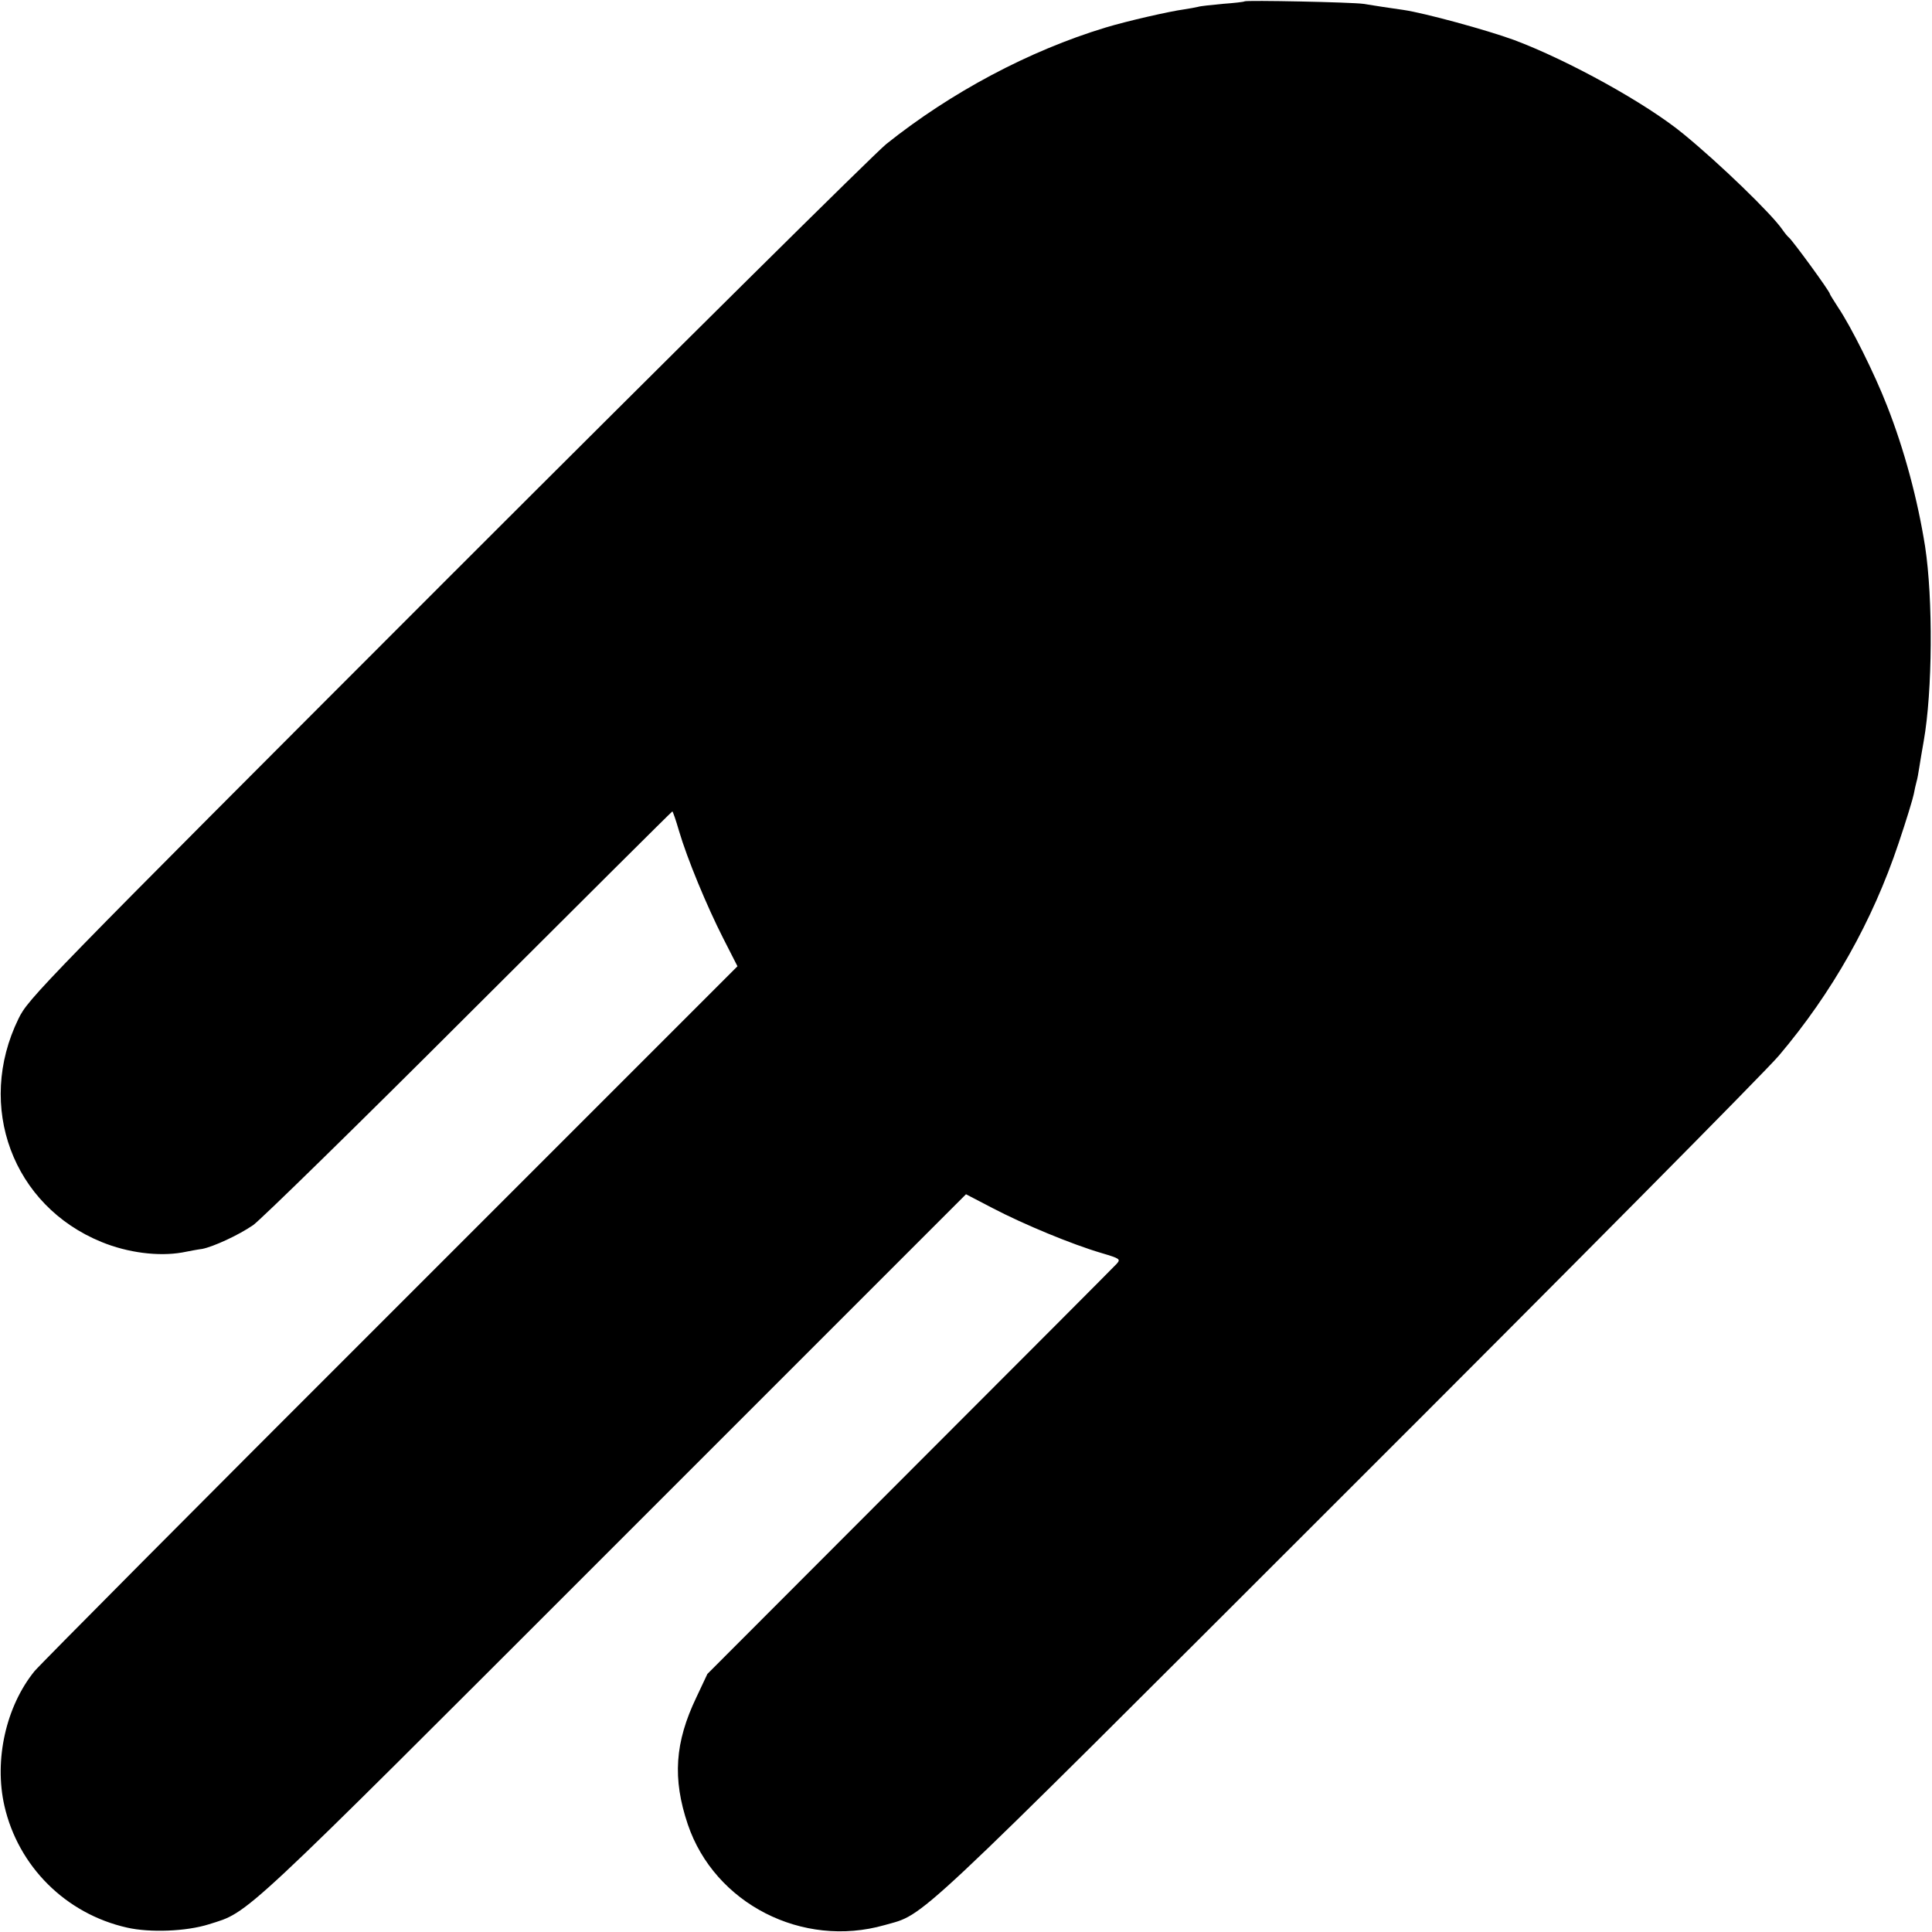
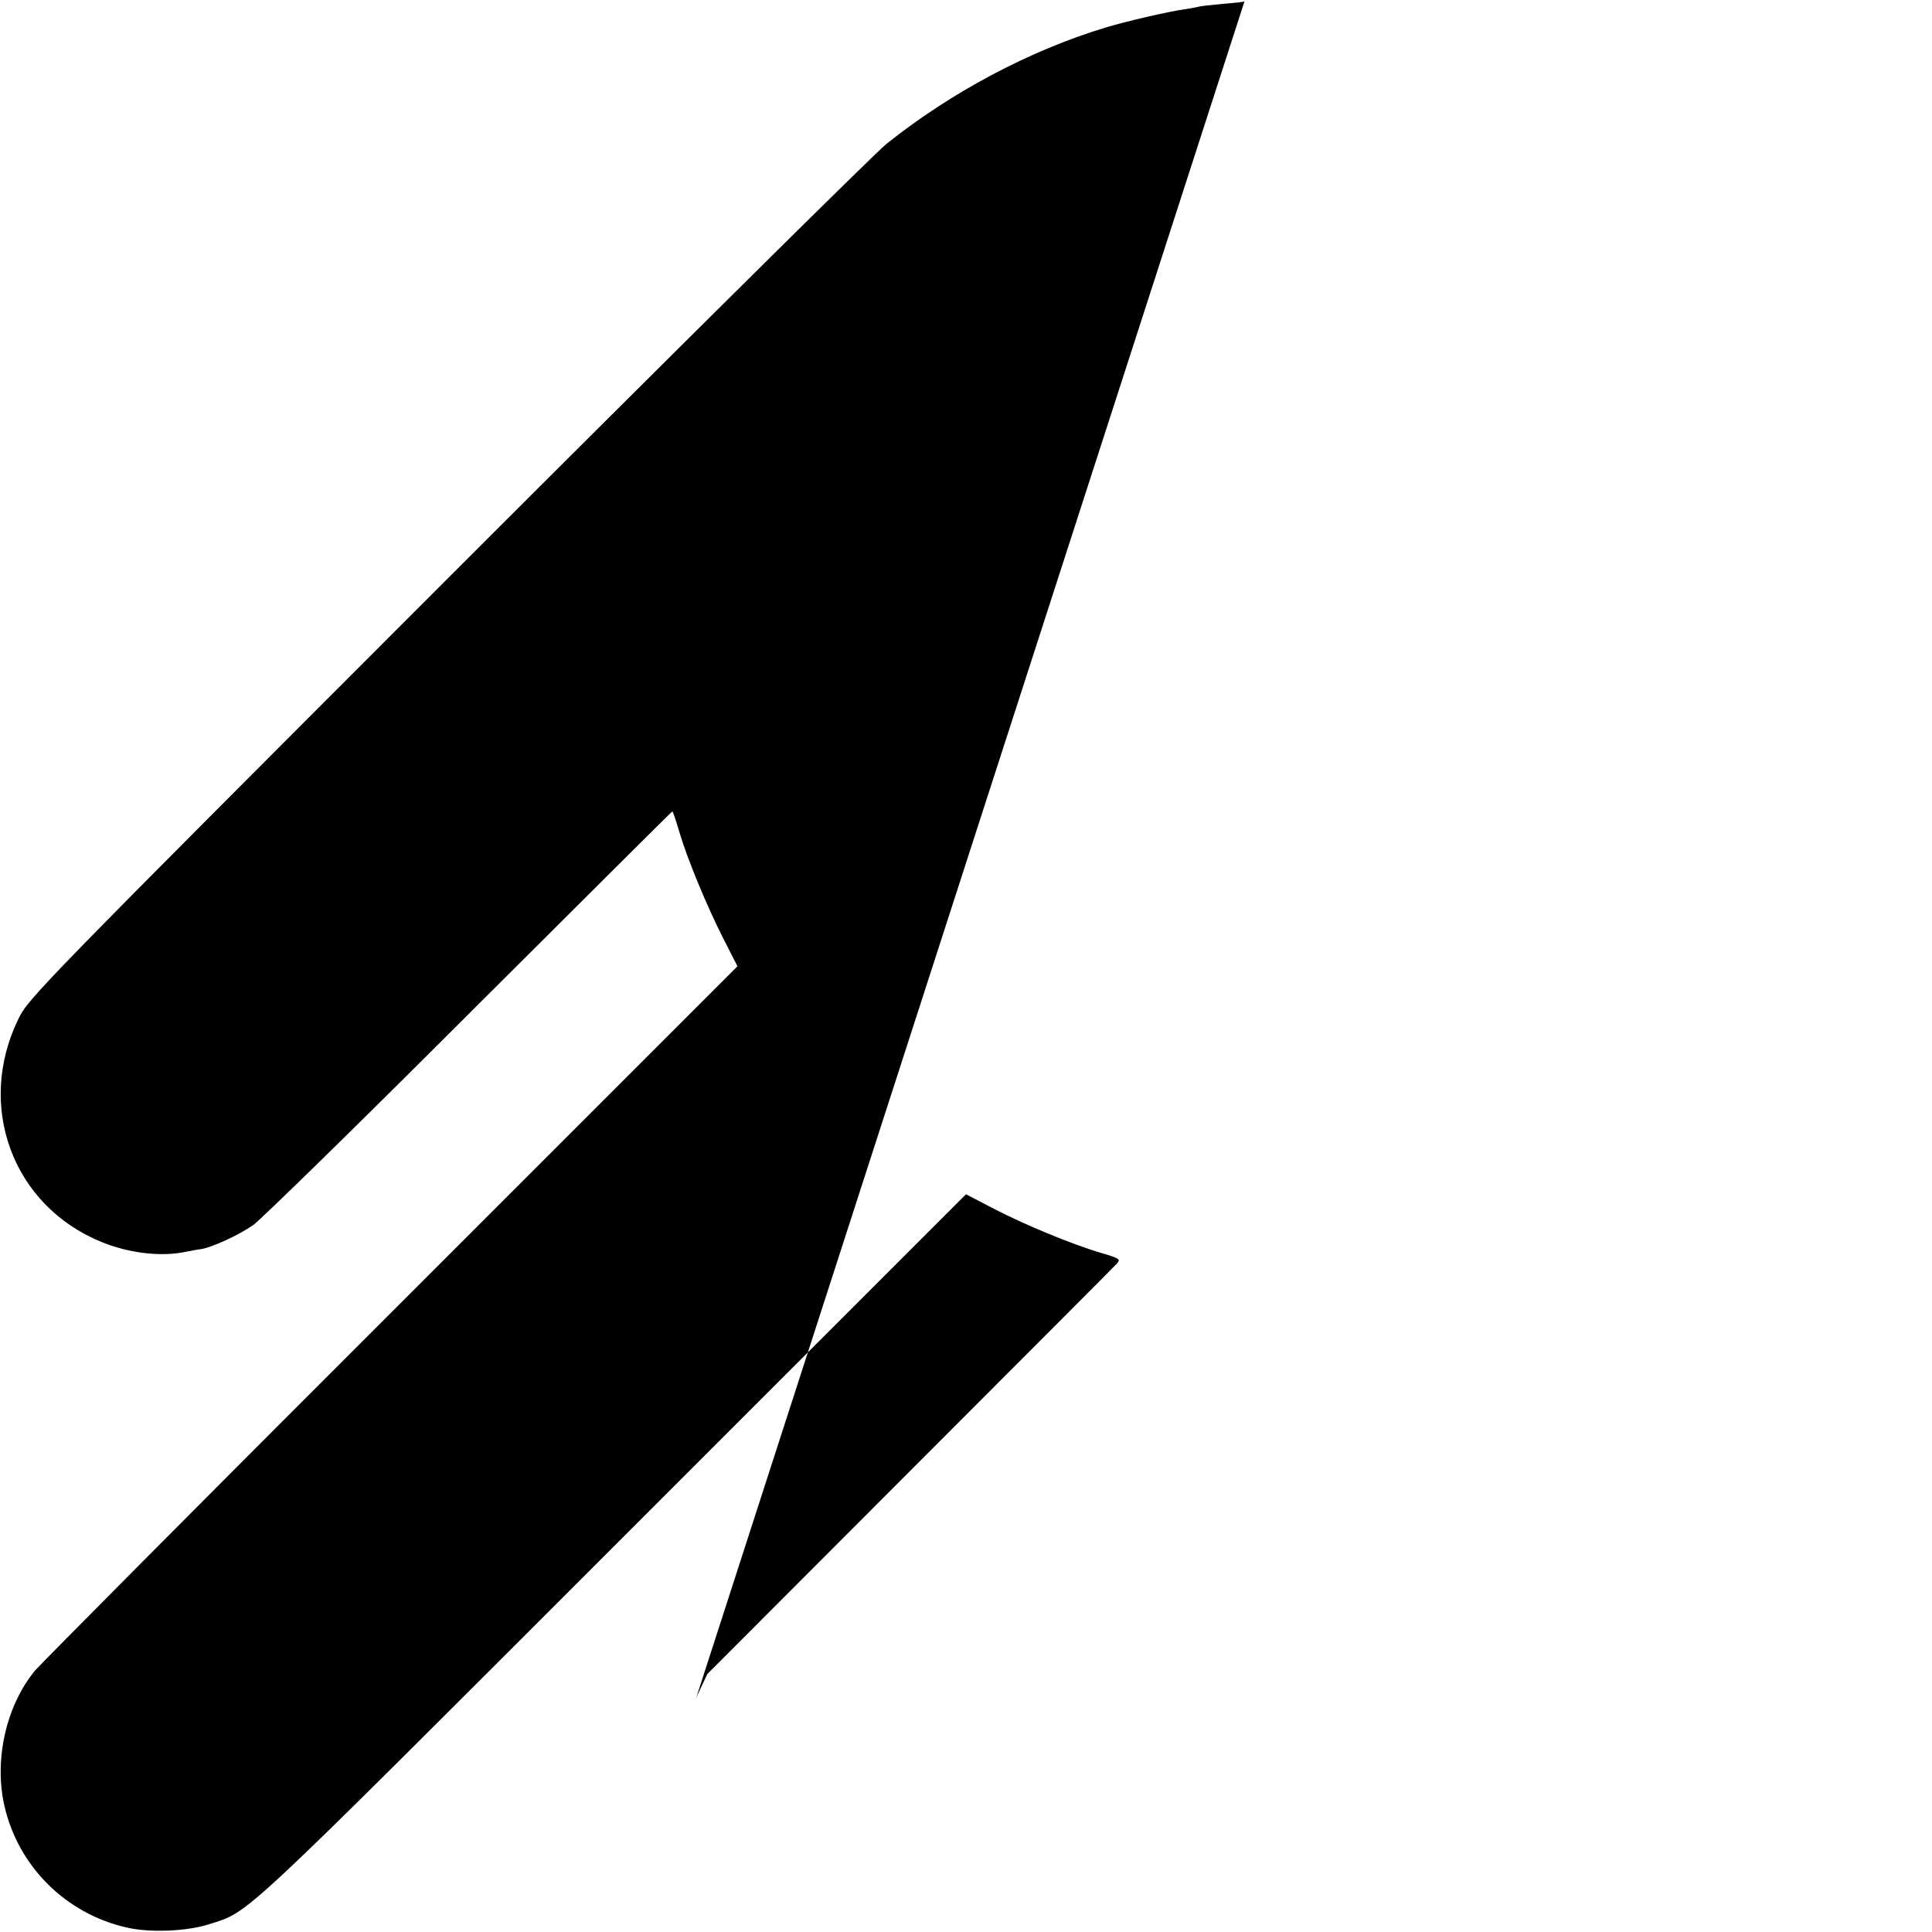
<svg xmlns="http://www.w3.org/2000/svg" version="1.0" width="700pt" height="700pt" viewBox="0 0 700 700" preserveAspectRatio="xMidYMid meet">
  <g transform="translate(0,700) scale(0.1,-0.1)" fill="#000000" stroke="none">
-     <path d="M4509 6995 c-2 -2 -38 -6 -79 -9 -41 -4 -82 -8 -90 -11 -8 -2 -31 -6 -50 -9 -52 -7 -206 -42 -285 -66 -277 -84 -560 -235 -794 -422 -42 -34 -758 -743 -1592 -1577 -1479 -1480 -1516 -1518 -1552 -1592 -155 -317 -21 -678 301 -809 95 -39 206 -53 292 -38 25 5 57 11 73 13 40 8 130 49 184 86 26 18 378 362 782 766 404 403 735 733 737 733 2 0 13 -32 24 -70 30 -102 101 -273 160 -389 l52 -102 -1257 -1257 c-692 -691 -1272 -1275 -1290 -1297 -103 -127 -147 -321 -109 -488 50 -219 222 -391 444 -441 83 -19 215 -14 297 12 149 47 96 -2 1466 1368 l1277 1277 98 -51 c111 -58 287 -131 393 -162 67 -20 70 -22 55 -39 -9 -10 -346 -348 -750 -752 l-733 -734 -40 -85 c-78 -163 -87 -294 -31 -460 97 -287 415 -450 713 -365 150 43 71 -32 1668 1564 813 812 1521 1526 1572 1586 193 228 339 486 434 770 28 83 52 162 55 178 3 15 7 35 10 45 3 9 7 33 10 52 3 19 10 62 16 95 32 181 34 515 5 705 -27 170 -75 350 -138 510 -45 116 -131 288 -177 356 -16 25 -30 47 -30 49 0 9 -136 195 -149 205 -4 3 -14 15 -23 28 -39 57 -227 239 -359 347 -135 111 -418 267 -613 340 -98 36 -325 98 -401 109 -22 3 -56 8 -75 11 -19 3 -51 8 -70 11 -40 6 -426 14 -431 9z" />
+     <path d="M4509 6995 c-2 -2 -38 -6 -79 -9 -41 -4 -82 -8 -90 -11 -8 -2 -31 -6 -50 -9 -52 -7 -206 -42 -285 -66 -277 -84 -560 -235 -794 -422 -42 -34 -758 -743 -1592 -1577 -1479 -1480 -1516 -1518 -1552 -1592 -155 -317 -21 -678 301 -809 95 -39 206 -53 292 -38 25 5 57 11 73 13 40 8 130 49 184 86 26 18 378 362 782 766 404 403 735 733 737 733 2 0 13 -32 24 -70 30 -102 101 -273 160 -389 l52 -102 -1257 -1257 c-692 -691 -1272 -1275 -1290 -1297 -103 -127 -147 -321 -109 -488 50 -219 222 -391 444 -441 83 -19 215 -14 297 12 149 47 96 -2 1466 1368 l1277 1277 98 -51 c111 -58 287 -131 393 -162 67 -20 70 -22 55 -39 -9 -10 -346 -348 -750 -752 l-733 -734 -40 -85 z" />
  </g>
</svg>